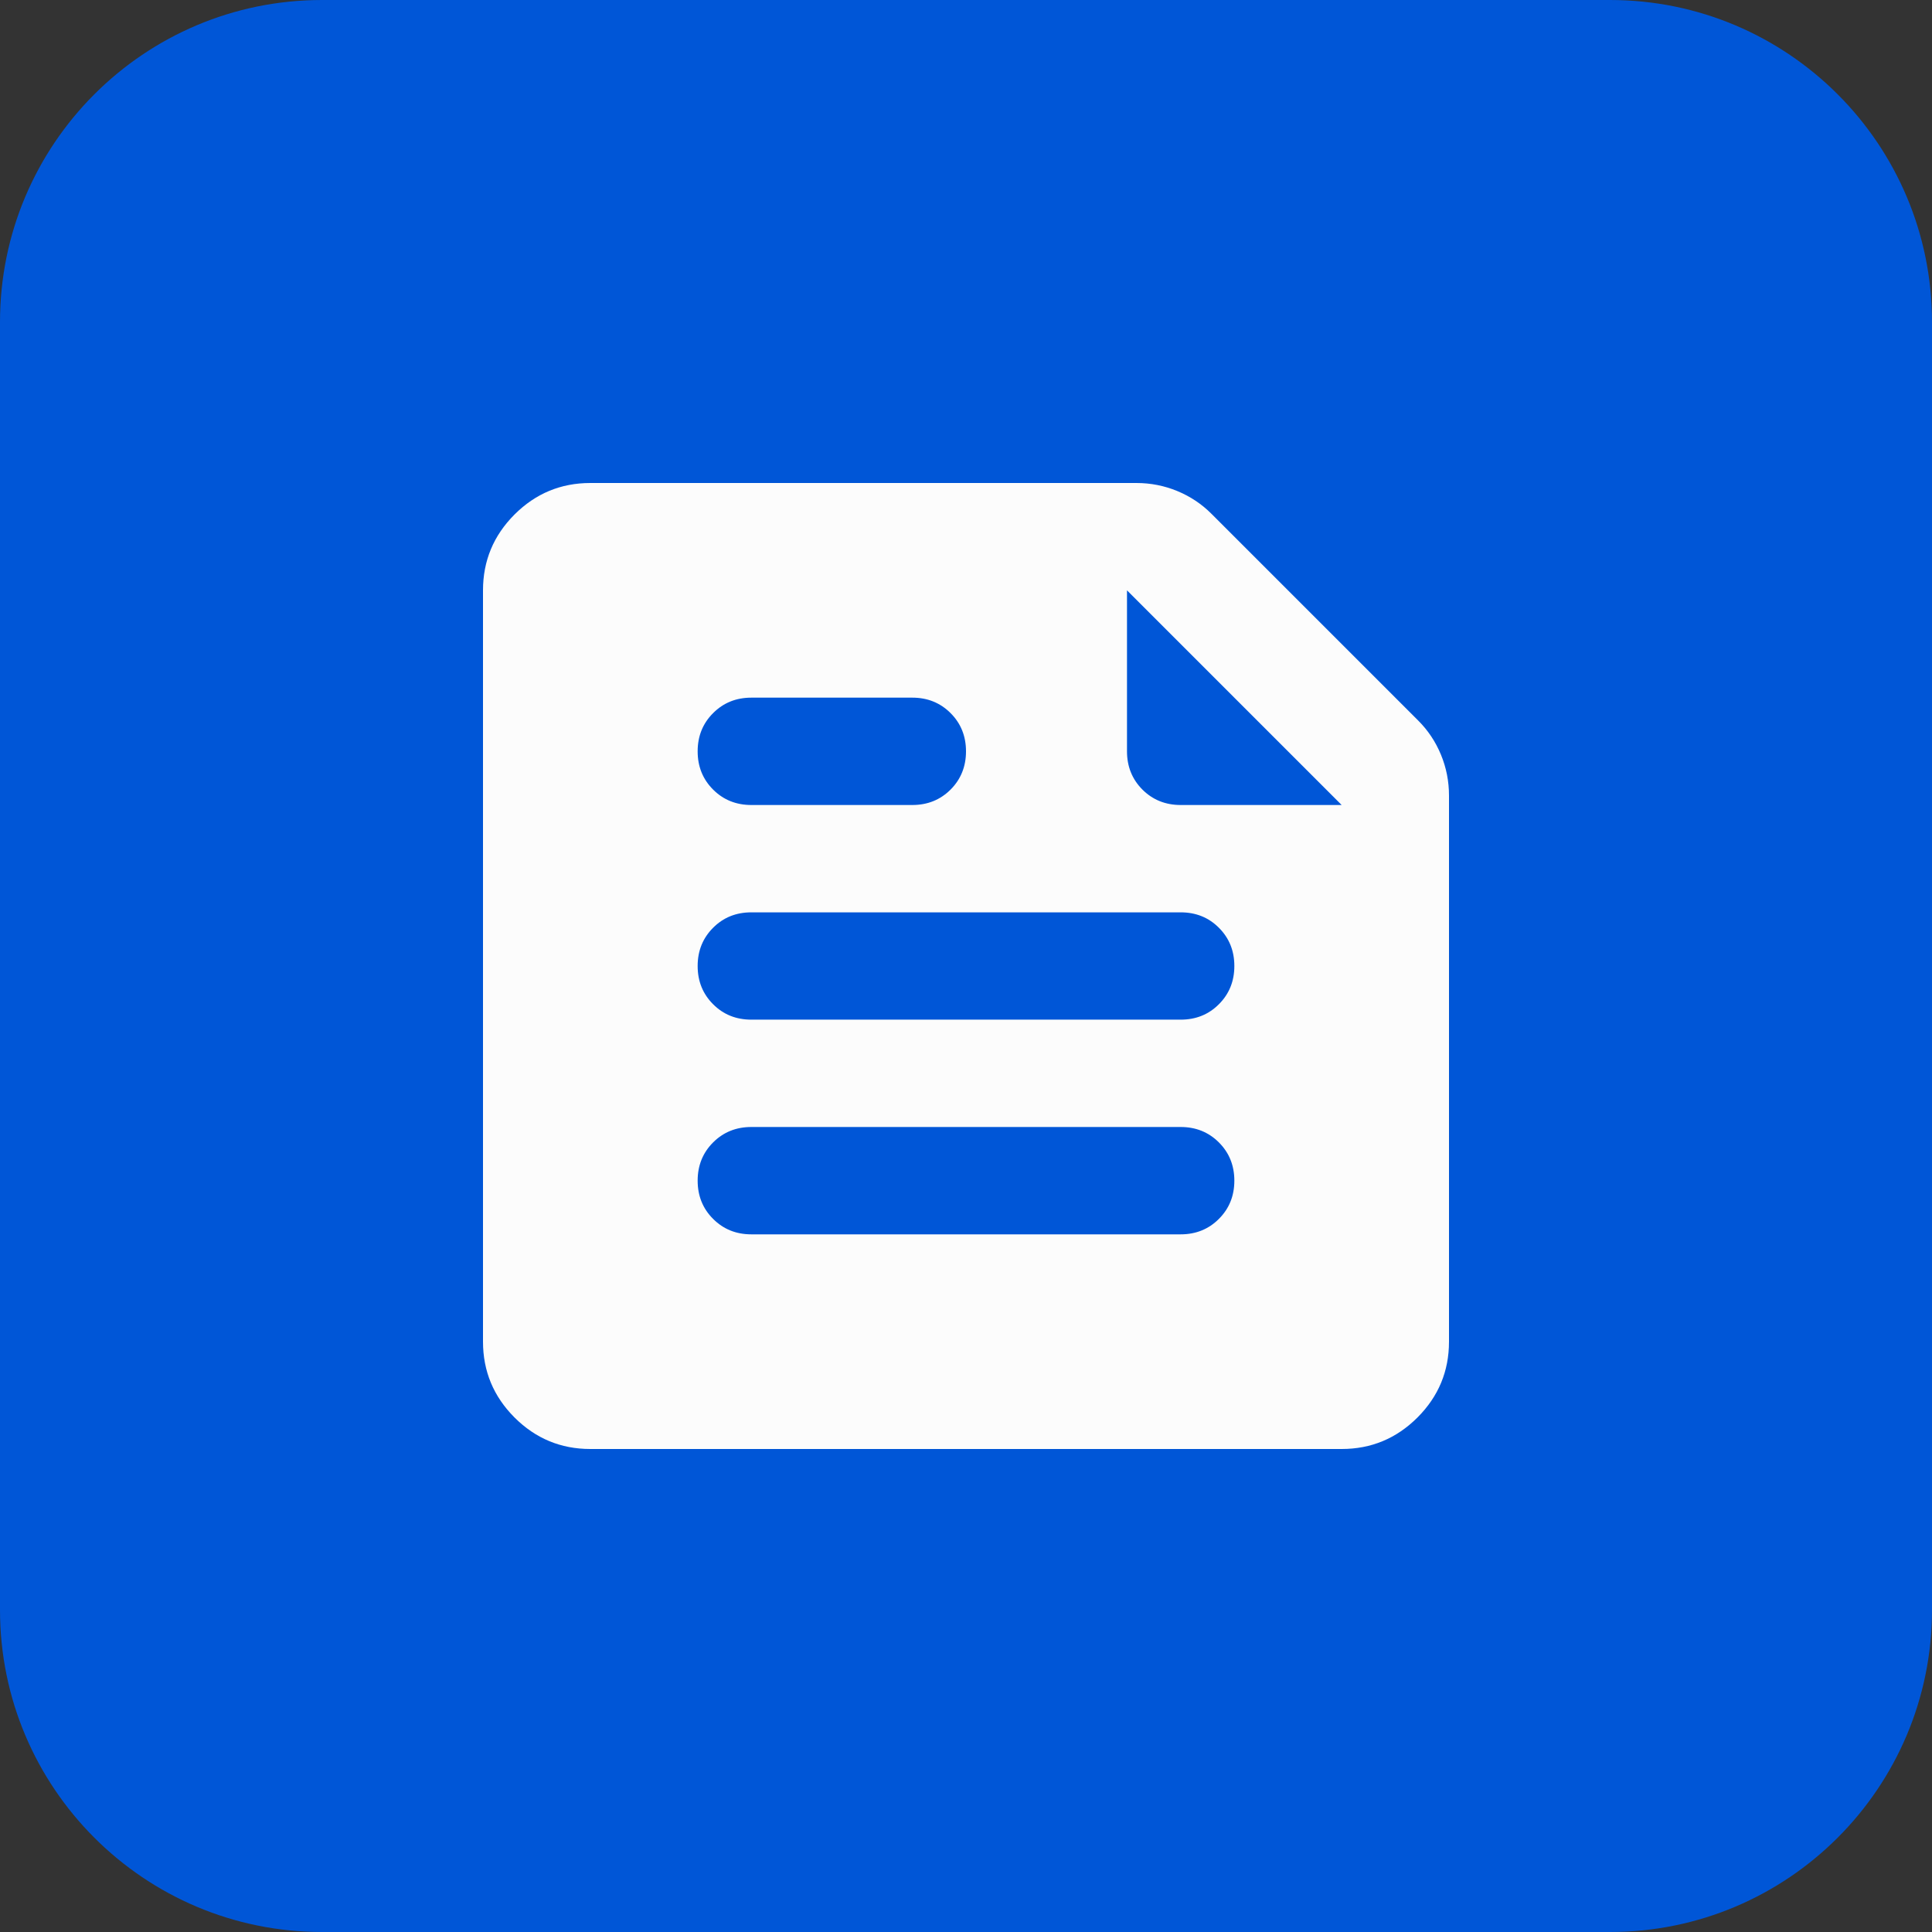
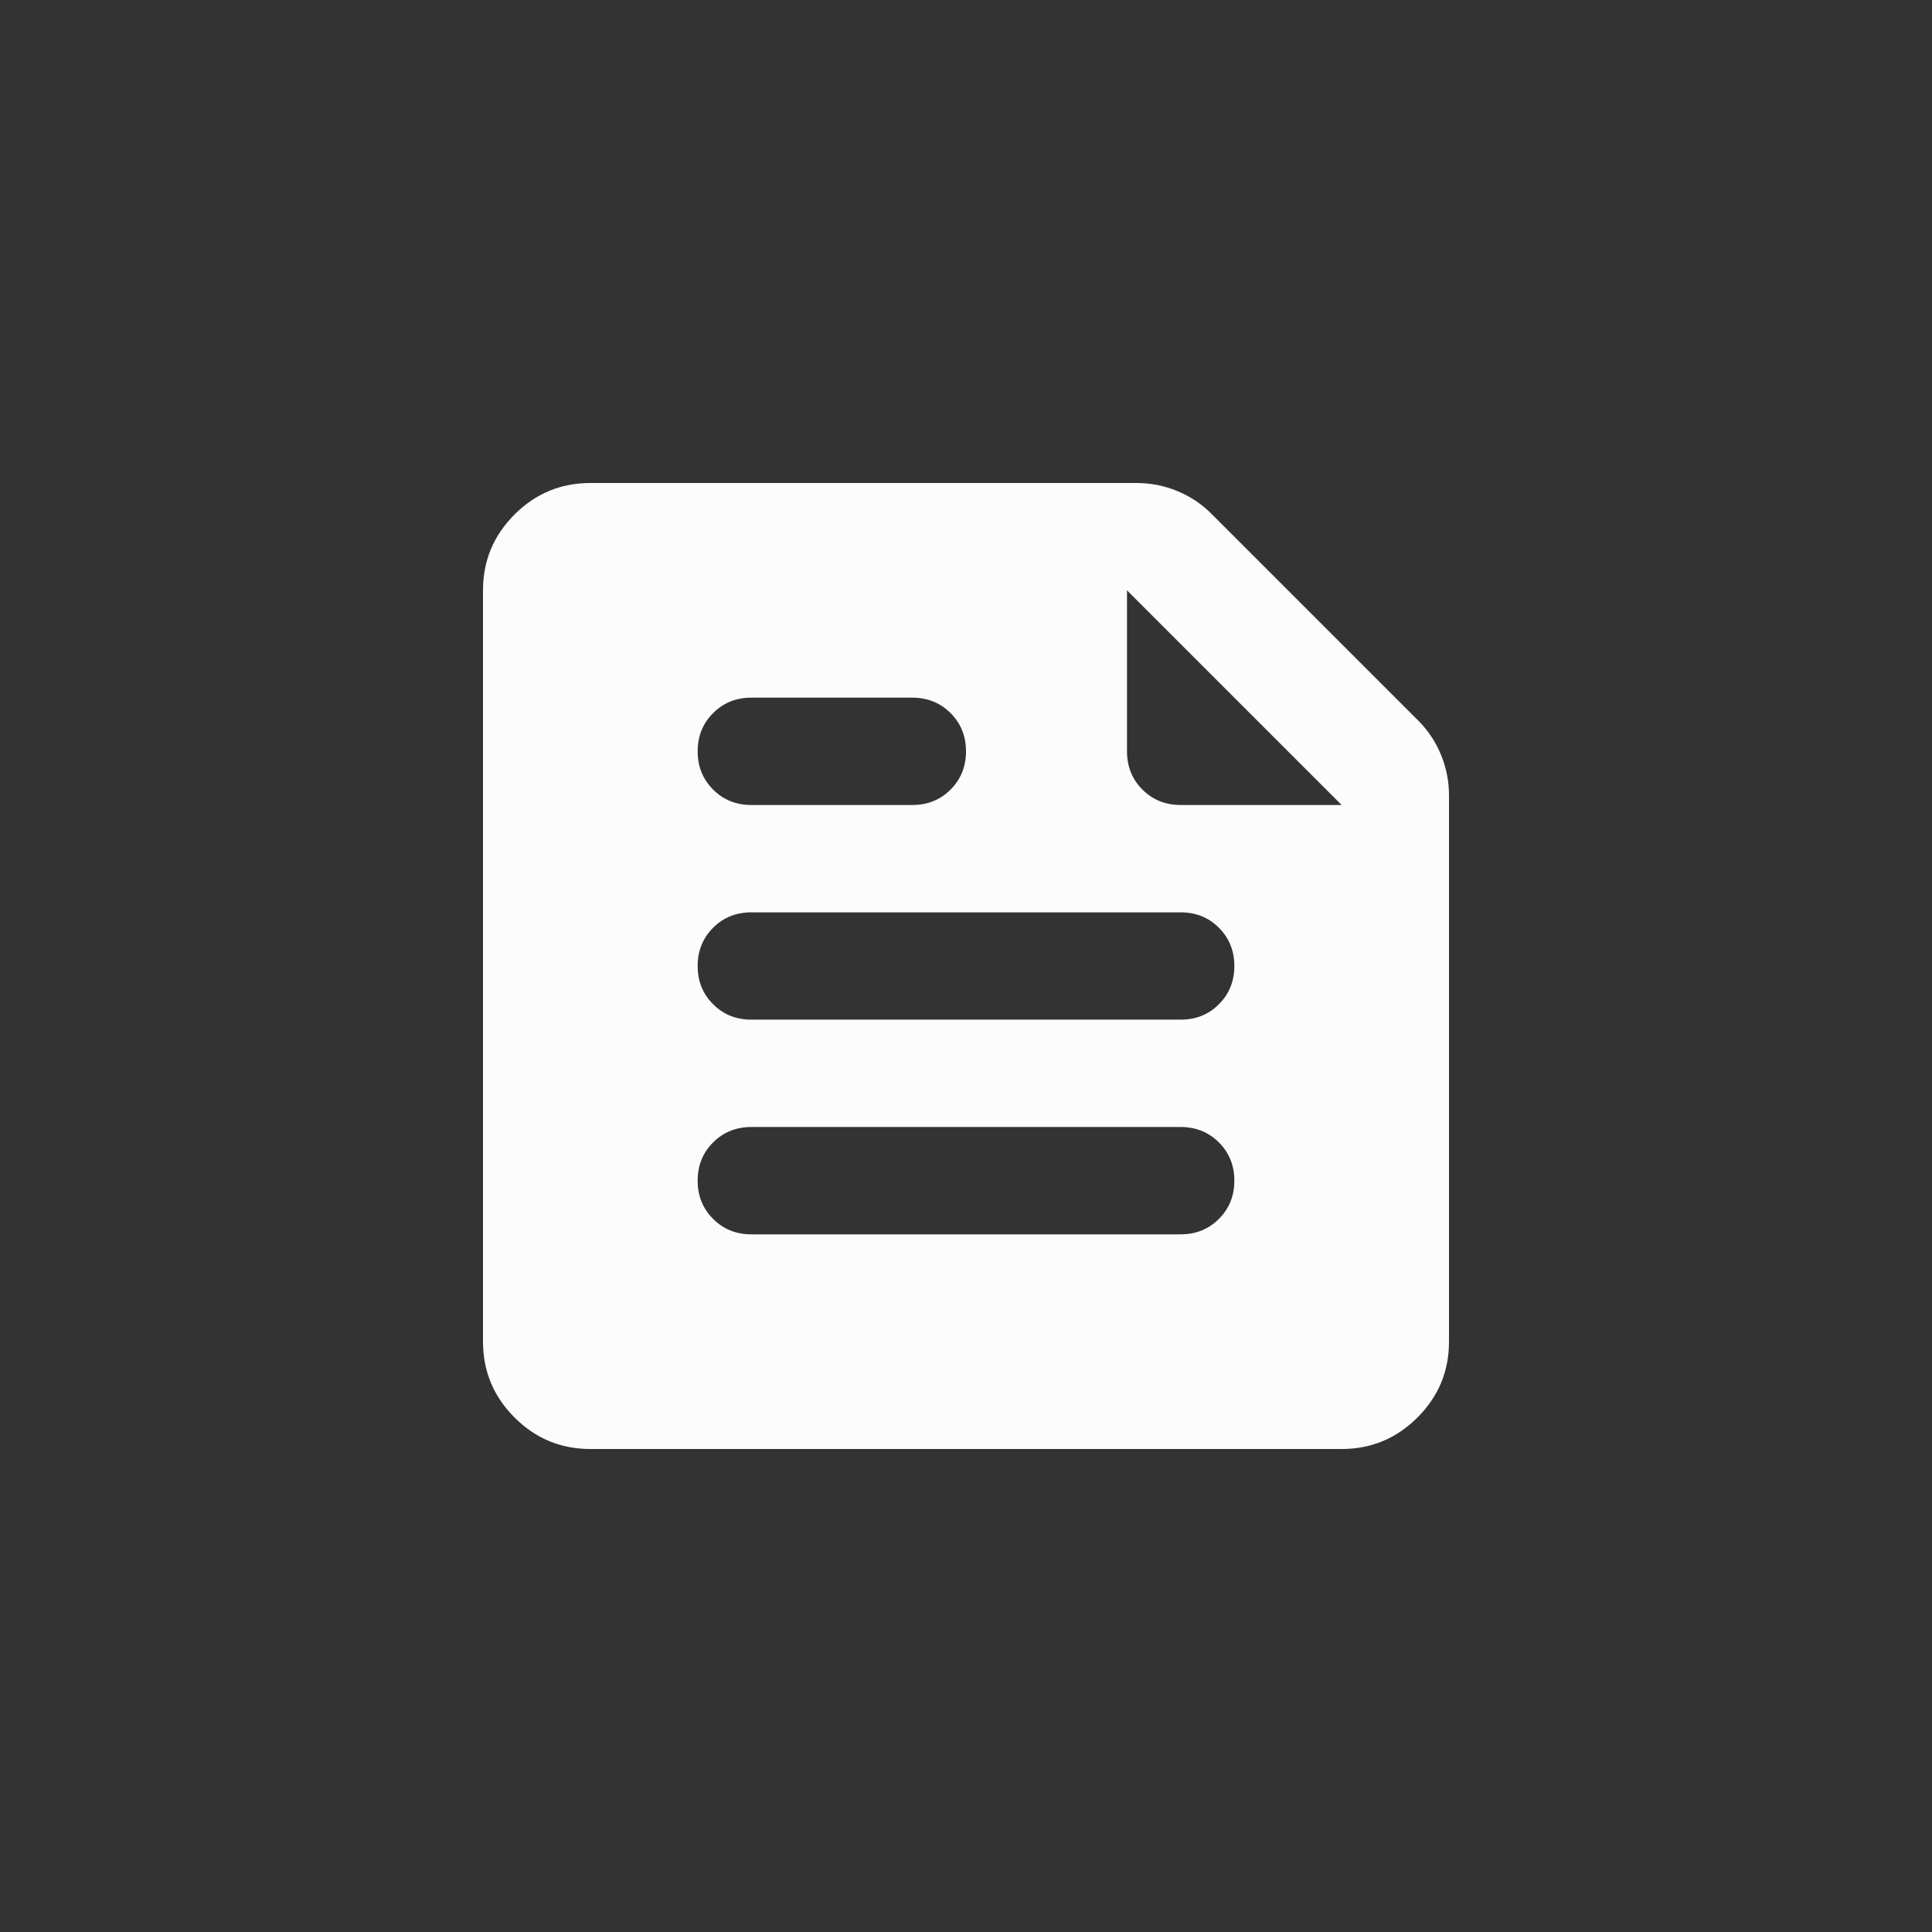
<svg xmlns="http://www.w3.org/2000/svg" width="48" height="48" viewBox="0 0 48 48" fill="none">
  <rect x="0" y="0" width="48" height="48" fill="#333333" stroke="none" />
-   <path d="M0 8C0 3.582 3.582 0 8 0H40C44.418 0 48 3.582 48 8V40C48 44.418 44.418 48 40 48H8C3.582 48 0 44.418 0 40V8Z" fill="#0056D7" />
  <mask id="mask0_1_5313" style="mask-type:alpha" maskUnits="userSpaceOnUse" x="8" y="8" width="32" height="32">
    <rect x="8" y="8" width="32" height="32" fill="#D9D9D9" />
  </mask>
  <g mask="url(#mask0_1_5313)">
    <path d="M14.667 36C13.933 36 13.306 35.739 12.783 35.217C12.261 34.694 12 34.067 12 33.333V14.667C12 13.933 12.261 13.306 12.783 12.783C13.306 12.261 13.933 12 14.667 12H28.233C28.589 12 28.928 12.067 29.25 12.2C29.572 12.333 29.856 12.522 30.1 12.767L35.233 17.9C35.478 18.144 35.667 18.428 35.8 18.75C35.933 19.072 36 19.411 36 19.767V33.333C36 34.067 35.739 34.694 35.217 35.217C34.694 35.739 34.067 36 33.333 36H14.667ZM28 14.667V18.667C28 19.044 28.128 19.361 28.383 19.617C28.639 19.872 28.956 20 29.333 20H33.333L28 14.667ZM29.333 30.667C29.711 30.667 30.028 30.539 30.283 30.283C30.539 30.028 30.667 29.711 30.667 29.333C30.667 28.956 30.539 28.639 30.283 28.383C30.028 28.128 29.711 28 29.333 28H18.667C18.289 28 17.972 28.128 17.717 28.383C17.461 28.639 17.333 28.956 17.333 29.333C17.333 29.711 17.461 30.028 17.717 30.283C17.972 30.539 18.289 30.667 18.667 30.667H29.333ZM22.667 20C23.044 20 23.361 19.872 23.617 19.617C23.872 19.361 24 19.044 24 18.667C24 18.289 23.872 17.972 23.617 17.717C23.361 17.461 23.044 17.333 22.667 17.333H18.667C18.289 17.333 17.972 17.461 17.717 17.717C17.461 17.972 17.333 18.289 17.333 18.667C17.333 19.044 17.461 19.361 17.717 19.617C17.972 19.872 18.289 20 18.667 20H22.667ZM29.333 25.333C29.711 25.333 30.028 25.206 30.283 24.95C30.539 24.694 30.667 24.378 30.667 24C30.667 23.622 30.539 23.306 30.283 23.05C30.028 22.794 29.711 22.667 29.333 22.667H18.667C18.289 22.667 17.972 22.794 17.717 23.05C17.461 23.306 17.333 23.622 17.333 24C17.333 24.378 17.461 24.694 17.717 24.95C17.972 25.206 18.289 25.333 18.667 25.333H29.333Z" fill="#FCFCFC" />
  </g>
</svg>